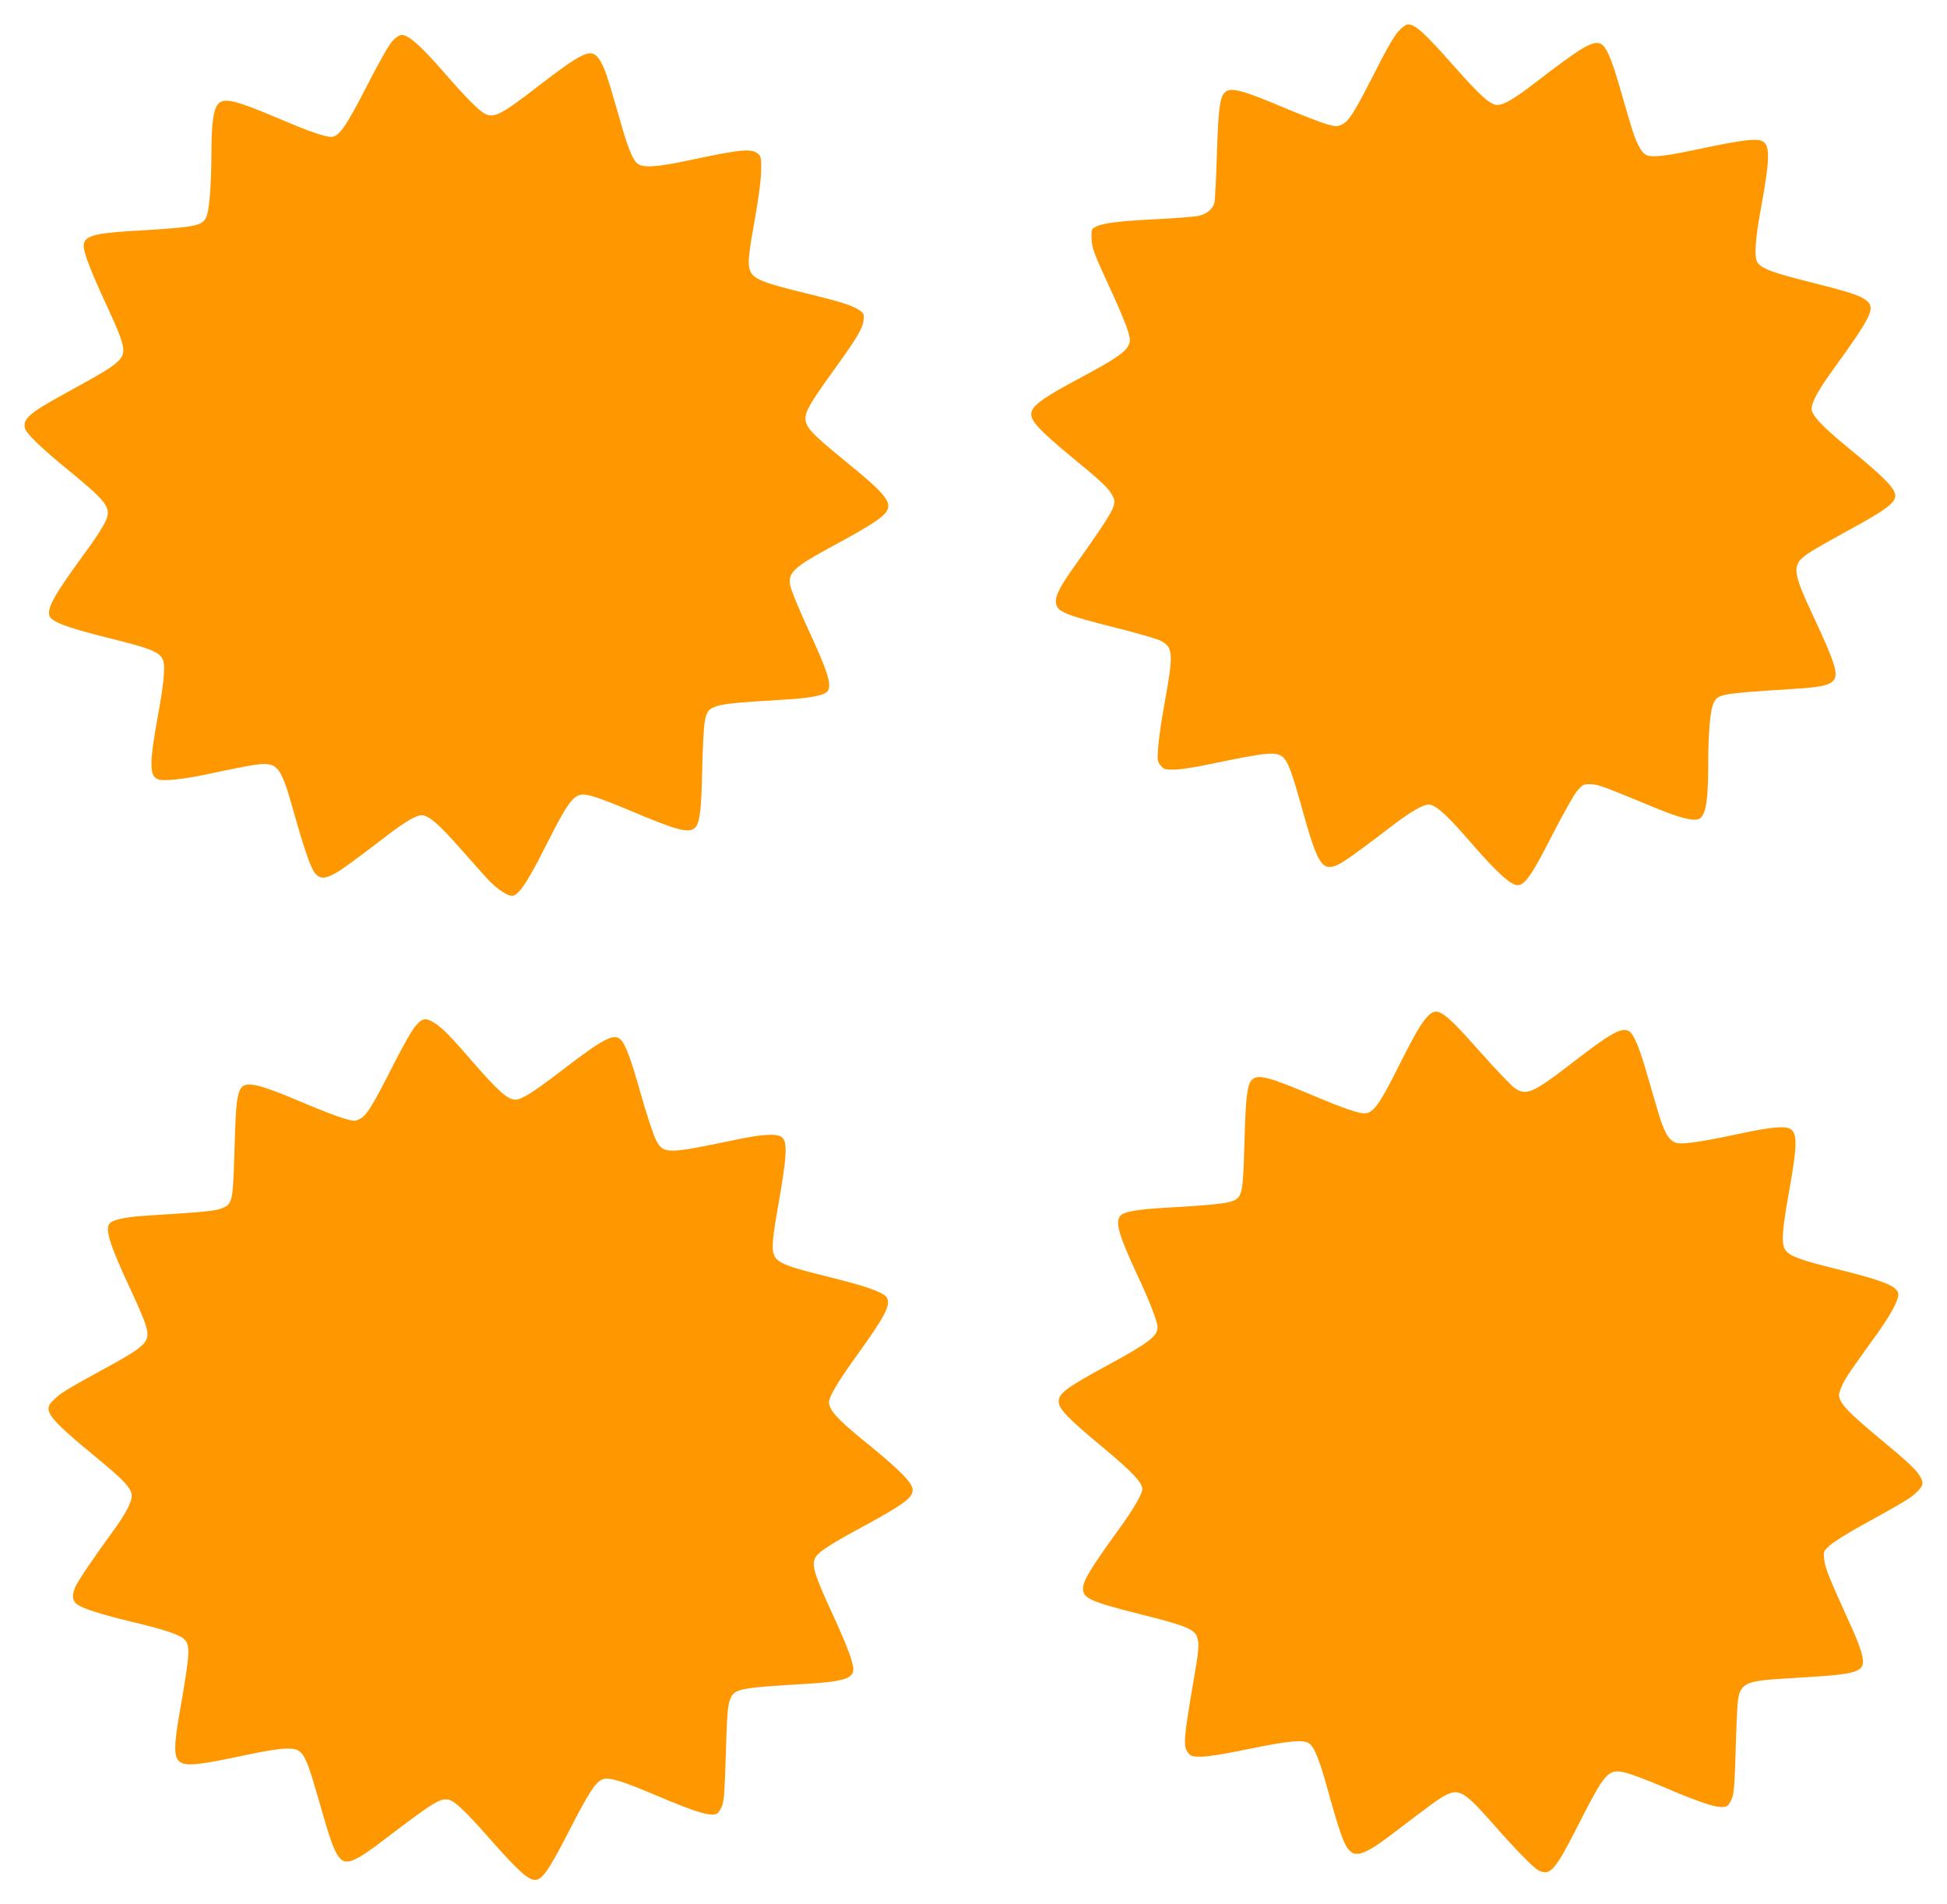
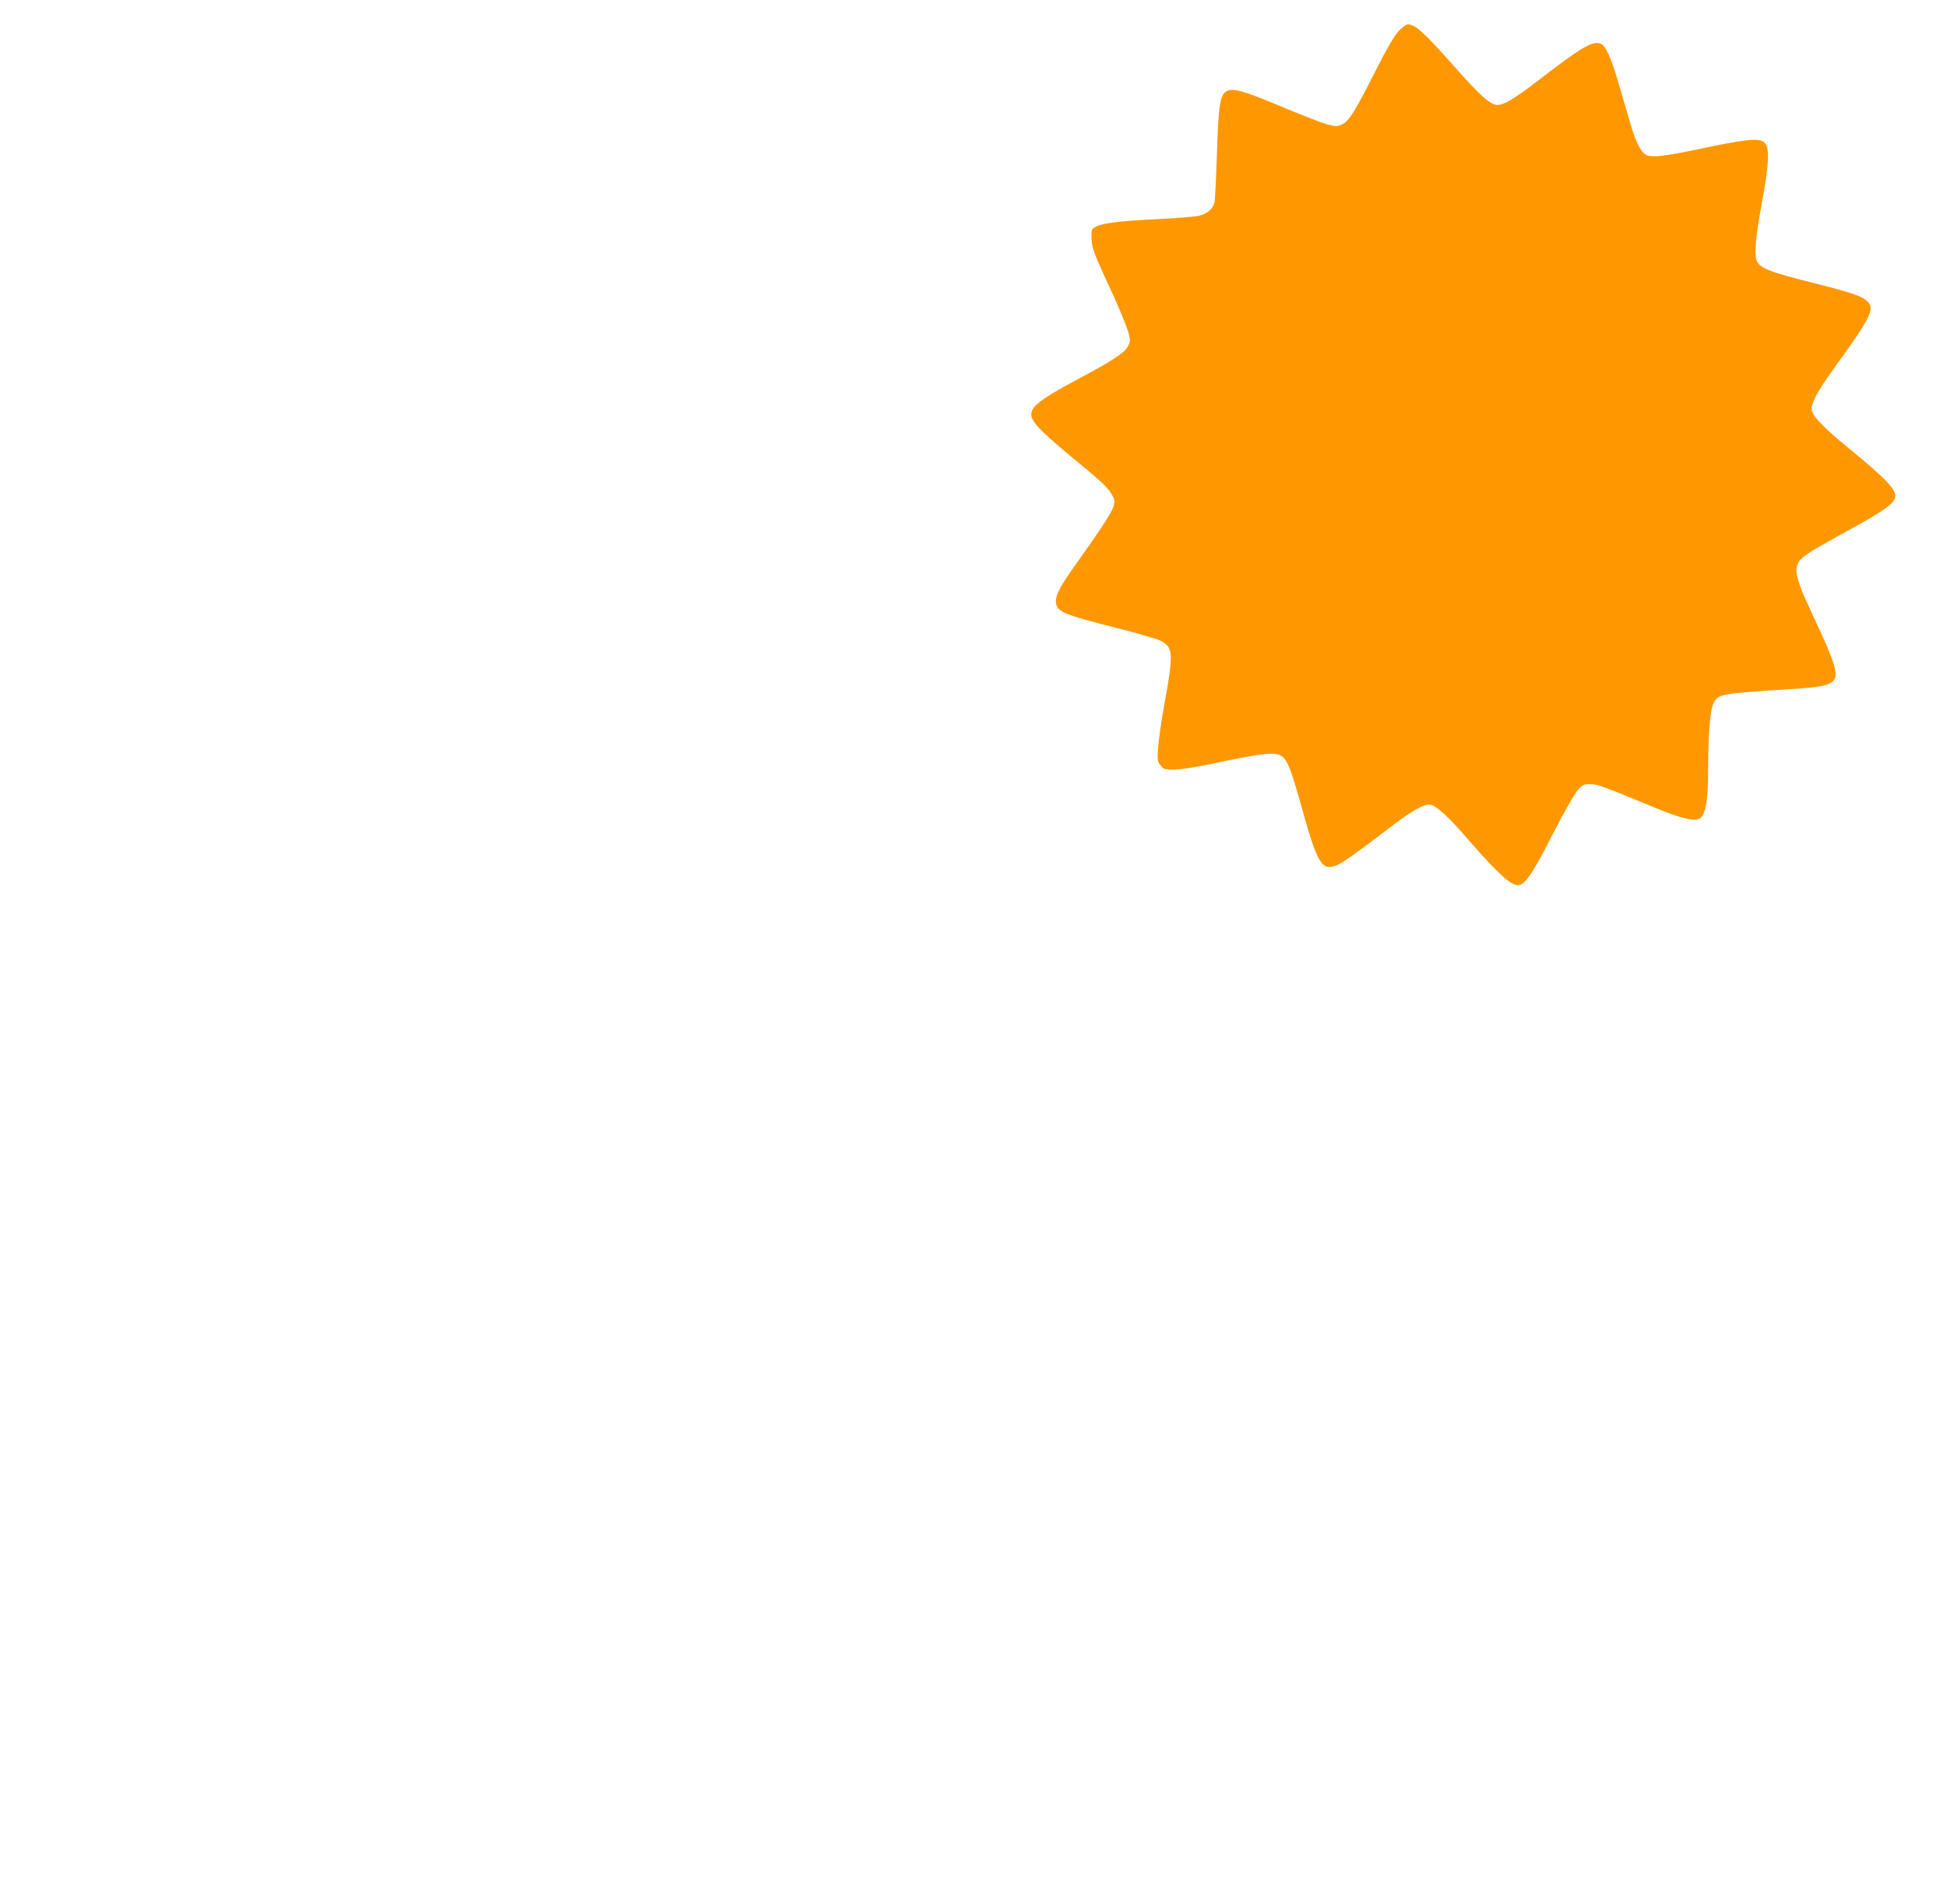
<svg xmlns="http://www.w3.org/2000/svg" version="1.0" width="1280pt" height="1252pt" viewBox="0 0 1280 1252" preserveAspectRatio="xMidYMid meet">
  <g transform="translate(0,1252) scale(0.1,-0.1)" fill="#ff9800" stroke="none">
    <path d="M9196 12317 c-28 -29 -77 -113 -155 -267 -136 -268 -172 -326 -218 -348 -32 -15 -39 -15 -96 0 -34 9 -153 55 -264 101 -300 127 -373 147 -412 108 -32 -32 -42 -114 -51 -411 -5 -157 -12 -297 -16 -312 -10 -42 -50 -75 -104 -87 -27 -6 -142 -15 -257 -21 -253 -12 -367 -26 -413 -48 -35 -17 -35 -18 -34 -77 2 -67 12 -94 142 -375 44 -96 88 -203 98 -238 16 -58 16 -65 1 -96 -19 -42 -99 -95 -307 -206 -353 -189 -381 -222 -278 -335 28 -31 113 -107 187 -168 211 -173 261 -219 288 -264 21 -37 23 -46 14 -81 -11 -40 -83 -150 -241 -372 -108 -149 -143 -216 -138 -261 6 -61 51 -80 400 -168 128 -32 255 -69 282 -81 90 -43 93 -80 30 -425 -19 -104 -37 -230 -40 -280 -6 -82 -5 -92 16 -117 20 -26 27 -28 88 -28 38 0 140 15 237 36 371 78 436 84 479 46 36 -33 58 -94 136 -374 77 -275 112 -348 170 -348 52 0 101 33 422 278 115 87 193 132 231 132 44 0 117 -65 277 -250 170 -196 262 -280 308 -280 46 0 95 70 228 332 72 140 144 268 165 291 34 39 40 42 87 41 50 -2 67 -8 433 -159 147 -60 230 -82 271 -72 49 13 68 107 68 347 0 227 14 383 38 423 31 54 48 57 512 87 183 11 238 22 270 52 40 37 17 114 -121 409 -155 331 -156 359 -16 447 34 21 138 80 231 131 250 136 316 184 316 231 0 48 -71 121 -311 317 -169 139 -239 213 -239 254 0 45 41 120 141 259 247 341 277 401 226 448 -38 36 -103 58 -357 122 -264 66 -339 93 -366 135 -23 35 -15 157 26 373 53 290 57 388 14 419 -37 27 -129 16 -444 -51 -196 -41 -285 -52 -322 -37 -38 15 -72 79 -112 216 -19 66 -53 183 -76 260 -48 165 -83 242 -116 257 -52 24 -126 -21 -434 -258 -134 -103 -204 -144 -245 -144 -47 0 -110 56 -288 257 -194 219 -252 272 -301 273 -11 0 -38 -19 -60 -43z" />
-     <path d="M2579 12249 c-23 -25 -87 -138 -166 -292 -136 -266 -185 -337 -235 -337 -42 0 -145 35 -334 116 -309 131 -377 146 -415 94 -27 -37 -39 -134 -39 -315 -1 -216 -14 -385 -35 -425 -29 -57 -71 -64 -495 -89 -249 -15 -310 -35 -310 -99 0 -42 49 -171 143 -372 136 -295 143 -329 78 -390 -39 -37 -92 -69 -356 -214 -221 -121 -266 -161 -251 -221 9 -36 103 -127 291 -281 230 -188 267 -233 250 -301 -9 -39 -63 -125 -163 -261 -181 -248 -231 -336 -218 -388 11 -41 107 -78 387 -148 365 -92 375 -98 366 -244 -2 -48 -19 -161 -36 -252 -58 -316 -60 -404 -9 -431 35 -19 174 -4 375 40 100 22 219 45 265 52 152 21 172 -1 254 -292 68 -242 111 -370 139 -412 33 -47 69 -49 142 -7 48 28 92 59 346 253 109 83 184 127 218 127 46 0 112 -56 249 -212 74 -84 158 -177 185 -207 57 -62 129 -111 161 -111 41 0 98 83 214 313 184 362 198 376 325 339 40 -12 149 -54 241 -93 295 -125 375 -147 418 -116 35 26 47 110 52 372 3 138 10 279 15 315 20 129 21 130 525 160 164 10 249 25 279 50 36 30 15 112 -82 325 -97 210 -151 340 -159 380 -14 77 29 118 246 236 214 115 319 178 361 216 82 74 49 123 -238 356 -181 148 -238 201 -257 242 -30 62 -8 107 178 365 149 206 187 270 193 323 5 40 3 46 -25 66 -44 31 -121 56 -327 106 -323 79 -375 100 -396 162 -14 45 -8 102 38 358 22 125 36 235 37 293 1 87 -1 95 -23 113 -42 34 -115 27 -456 -46 -203 -44 -302 -50 -335 -20 -35 31 -63 104 -130 341 -71 248 -91 305 -126 352 -50 65 -103 41 -399 -187 -250 -193 -292 -213 -357 -173 -38 24 -131 118 -238 242 -167 193 -252 270 -298 270 -17 0 -38 -14 -63 -41z" />
-     <path d="M9386 5838 c-42 -42 -90 -126 -210 -366 -108 -215 -152 -272 -205 -272 -44 0 -144 35 -343 119 -286 121 -359 140 -397 102 -32 -32 -42 -116 -50 -418 -9 -327 -14 -353 -76 -379 -41 -17 -163 -29 -430 -44 -202 -11 -291 -27 -312 -56 -32 -44 -6 -130 119 -398 77 -164 128 -297 128 -331 0 -60 -57 -104 -330 -252 -271 -147 -320 -184 -320 -238 0 -48 63 -113 296 -306 184 -153 254 -227 254 -269 0 -32 -60 -135 -151 -260 -191 -264 -239 -343 -239 -395 0 -64 51 -86 383 -170 283 -70 349 -97 366 -146 16 -47 14 -81 -20 -276 -68 -397 -72 -444 -38 -487 18 -23 27 -26 87 -26 41 0 161 19 312 51 275 56 366 64 401 33 32 -28 62 -103 109 -270 89 -320 114 -391 152 -431 44 -47 111 -21 281 109 261 199 306 232 351 255 89 45 126 22 313 -190 141 -161 262 -285 295 -303 78 -41 111 -4 259 288 184 361 201 380 316 353 33 -8 141 -48 239 -90 293 -125 390 -153 431 -127 7 4 20 26 29 47 14 33 18 94 25 325 4 157 11 303 15 325 17 103 53 122 263 136 80 5 214 14 297 19 170 12 240 30 256 66 17 37 -4 111 -78 274 -140 308 -166 372 -171 426 -6 54 -5 55 35 92 23 21 101 71 174 112 315 174 354 197 395 236 48 45 52 64 24 110 -27 44 -76 90 -241 227 -232 192 -290 253 -290 307 0 11 12 44 26 73 26 51 52 88 224 327 85 118 140 219 140 257 0 55 -88 91 -416 172 -220 54 -295 81 -324 119 -29 36 -26 117 14 343 80 449 74 479 -89 465 -38 -3 -133 -19 -210 -36 -267 -57 -389 -75 -431 -65 -52 13 -84 67 -128 220 -19 66 -53 183 -76 260 -46 158 -82 240 -112 256 -49 26 -117 -12 -368 -206 -260 -201 -306 -222 -382 -169 -22 16 -121 119 -219 229 -252 284 -288 309 -353 243z" />
-     <path d="M2732 5775 c-23 -26 -86 -137 -152 -268 -134 -264 -171 -323 -217 -345 -31 -15 -38 -15 -107 6 -41 12 -150 54 -242 93 -351 149 -416 160 -443 77 -17 -57 -22 -115 -30 -398 -10 -320 -13 -337 -82 -364 -43 -18 -122 -25 -455 -46 -164 -9 -249 -25 -279 -50 -39 -32 -8 -135 129 -429 43 -91 86 -191 97 -223 44 -132 33 -145 -301 -327 -222 -122 -249 -139 -297 -185 -76 -70 -45 -111 306 -400 146 -121 197 -174 206 -218 9 -40 -33 -124 -124 -248 -120 -163 -231 -328 -246 -364 -24 -56 -19 -92 13 -115 40 -28 156 -65 350 -112 207 -49 316 -84 349 -113 46 -40 44 -85 -27 -491 -37 -210 -37 -287 -1 -316 42 -34 121 -26 456 46 94 20 202 38 241 38 116 3 126 -13 219 -336 74 -261 99 -331 132 -375 45 -61 100 -40 311 122 320 243 358 267 417 252 35 -9 112 -82 243 -231 202 -230 272 -295 320 -295 46 0 92 66 220 316 136 265 181 334 229 347 42 12 126 -14 341 -105 278 -118 370 -145 409 -120 7 4 20 26 29 47 14 32 18 94 25 320 9 304 13 355 36 398 27 53 75 62 493 86 247 15 310 35 310 97 0 43 -44 161 -135 358 -128 277 -144 334 -109 384 23 34 111 89 307 195 263 143 327 189 327 240 0 48 -88 136 -324 327 -168 136 -226 200 -226 250 0 37 56 132 177 300 189 262 230 339 204 387 -18 34 -124 73 -369 134 -359 89 -382 102 -382 213 0 33 12 124 26 201 69 391 75 479 31 510 -35 24 -127 18 -312 -21 -444 -93 -465 -93 -514 4 -16 32 -59 163 -96 292 -65 231 -100 327 -132 362 -44 48 -113 13 -388 -199 -191 -146 -265 -193 -307 -193 -50 0 -112 55 -281 249 -144 167 -196 220 -246 252 -62 40 -82 37 -129 -16z" />
  </g>
</svg>